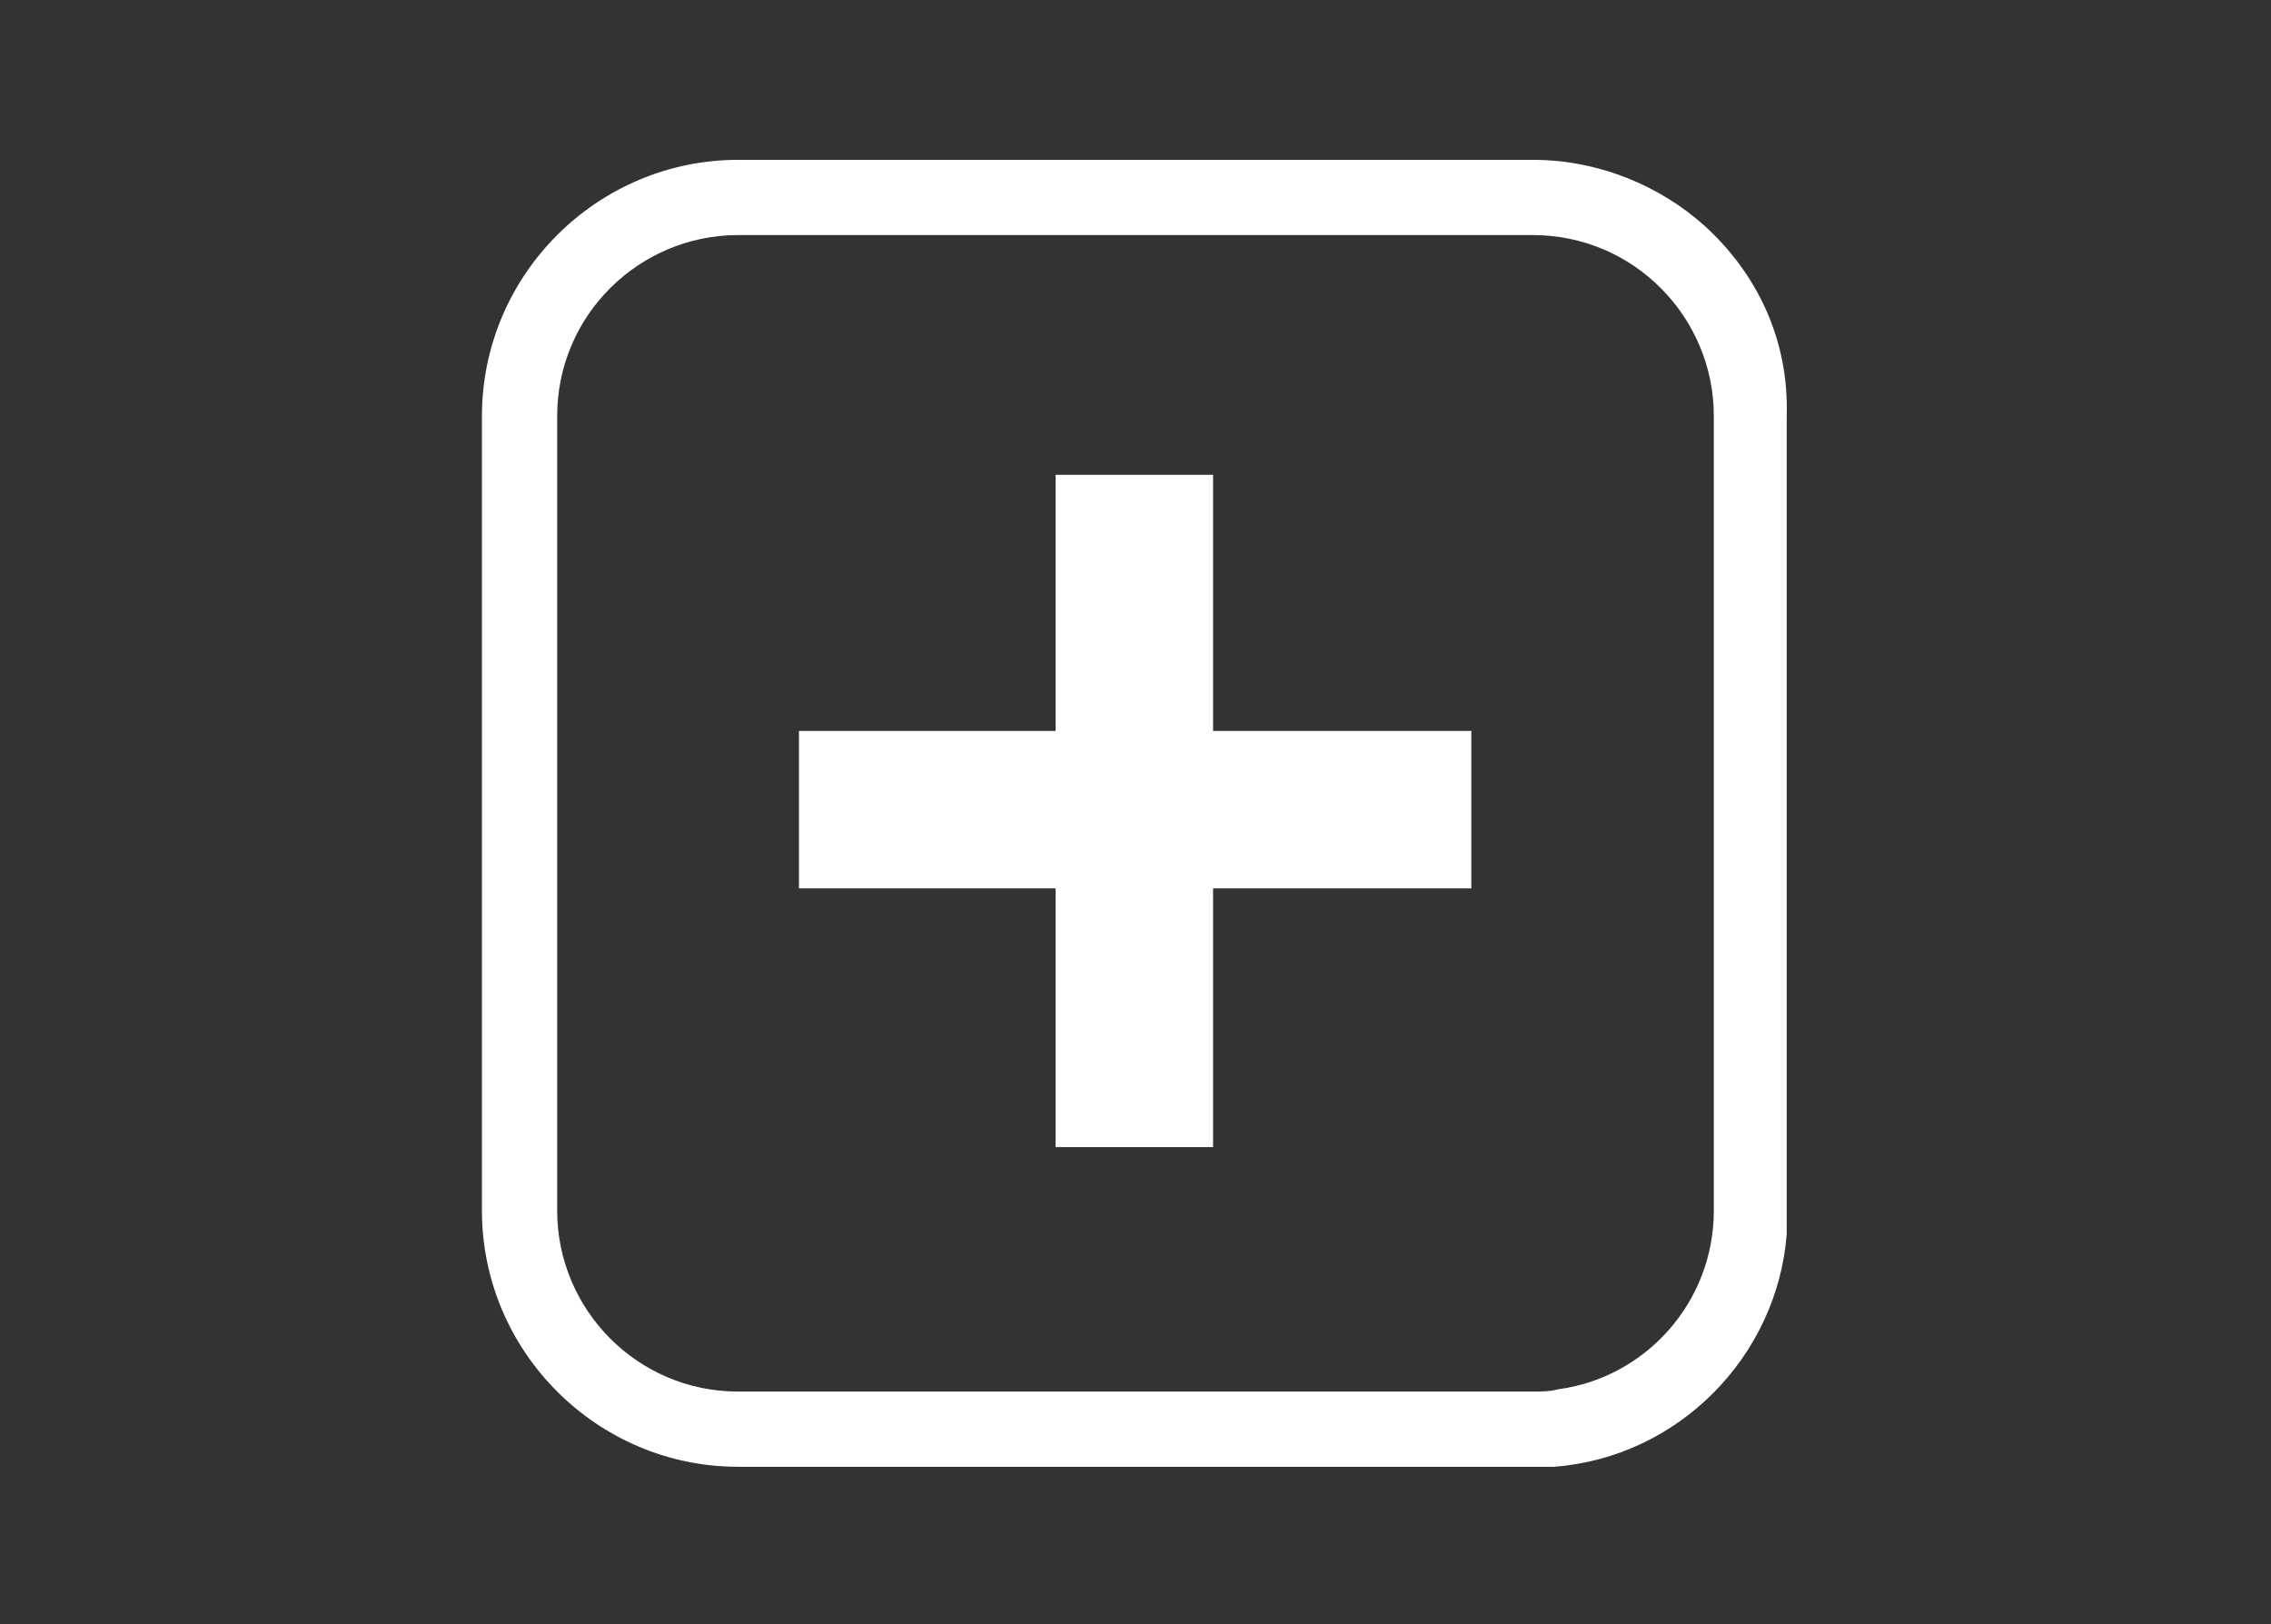
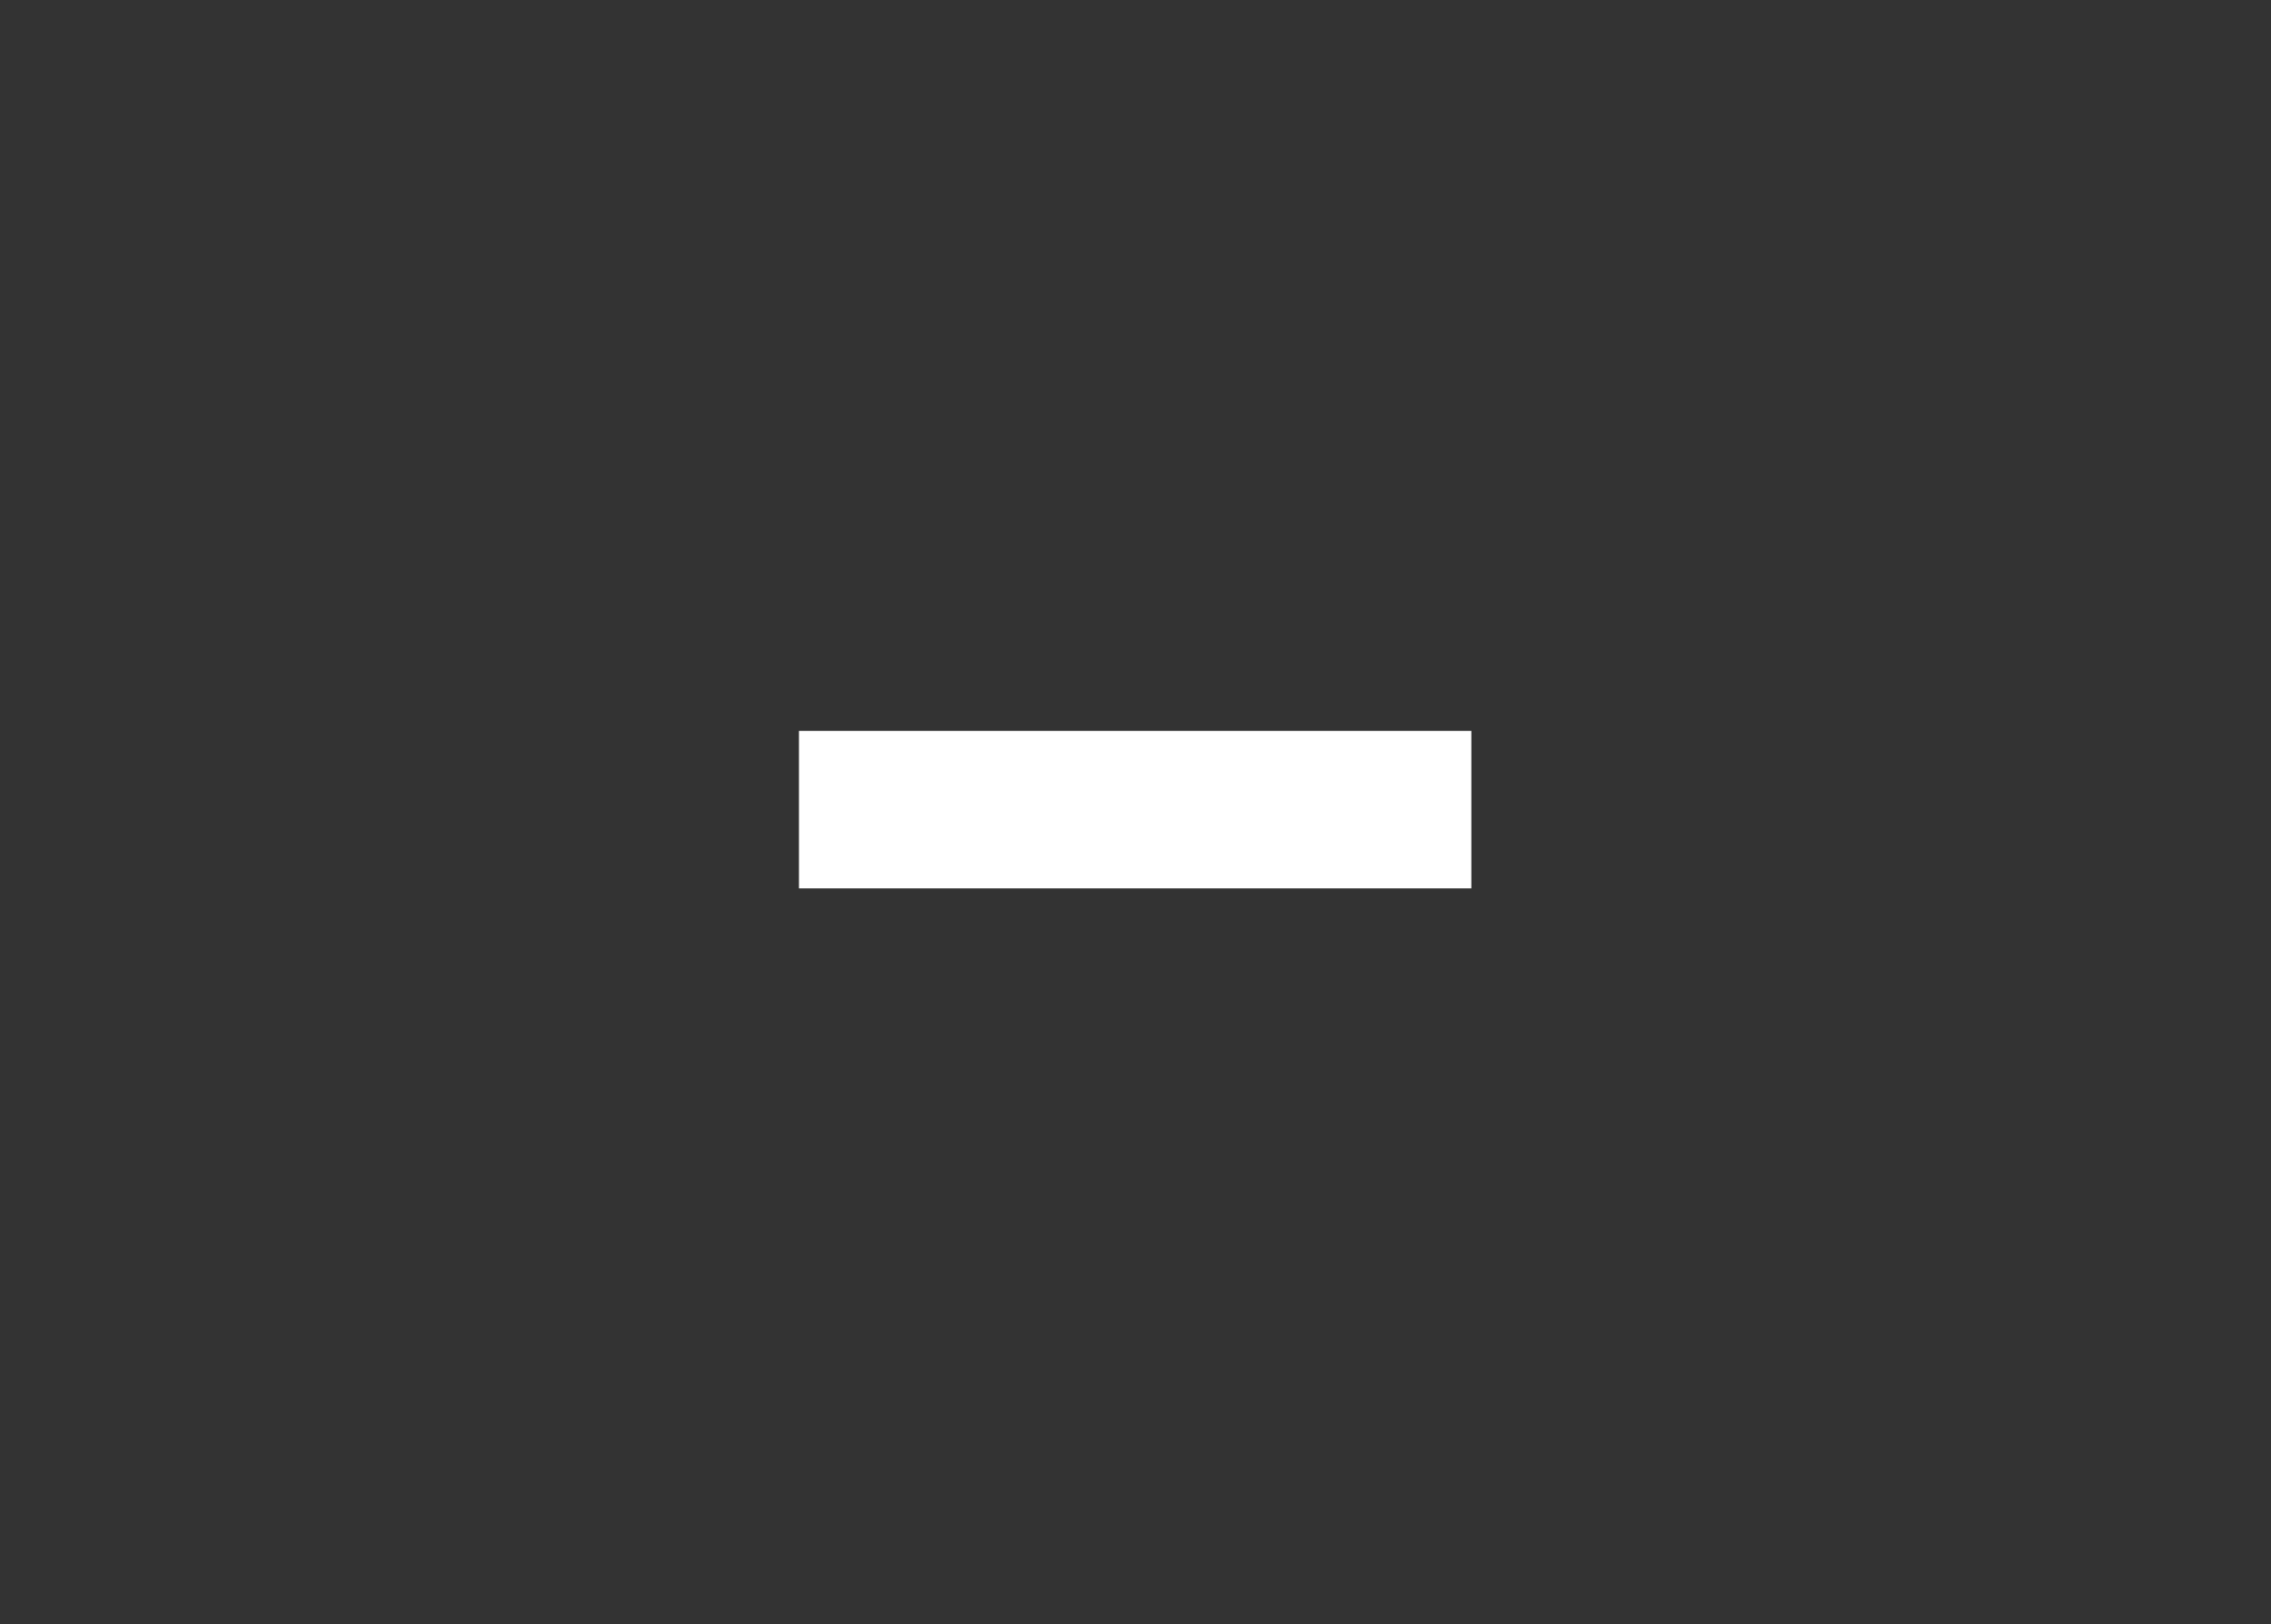
<svg xmlns="http://www.w3.org/2000/svg" version="1.1" id="Warstwa_1" x="0px" y="0px" viewBox="0 0 96.6 69.1" style="enable-background:new 0 0 96.6 69.1;" xml:space="preserve">
  <rect x="0" y="0" width="96.6" height="69.1" fill="#333333" stroke="none" />
  <style type="text/css">
	.st0{fill:#FFFFFF;}
</style>
  <g>
    <g>
-       <path class="st0" d="M72.5,9.6c-1.9-1.7-4.5-2.8-7.3-2.8H31.4c-6,0-10.9,4.9-10.9,10.9v33.8c0,6,4.9,10.9,10.9,10.9h33.8    c0.3,0,0.6,0,0.9,0c5.3-0.4,9.5-4.7,9.9-9.9c0-0.3,0-0.6,0-0.9V17.7C76.1,14.4,74.7,11.6,72.5,9.6z M65.2,59.2H31.4    c-4.3,0-7.7-3.5-7.7-7.7V17.7c0-4.3,3.5-7.7,7.7-7.7h33.8c4.3,0,7.7,3.5,7.7,7.7v33.8c0,3.9-2.9,7.1-6.6,7.6    C65.9,59.2,65.6,59.2,65.2,59.2z" />
-     </g>
-     <rect x="44.9" y="20.2" class="st0" width="6.7" height="28.6" />
+       </g>
    <rect x="44.9" y="20.2" transform="matrix(-1.836970e-16 1 -1 -1.836970e-16 82.785 -13.805)" class="st0" width="6.7" height="28.6" />
  </g>
</svg>